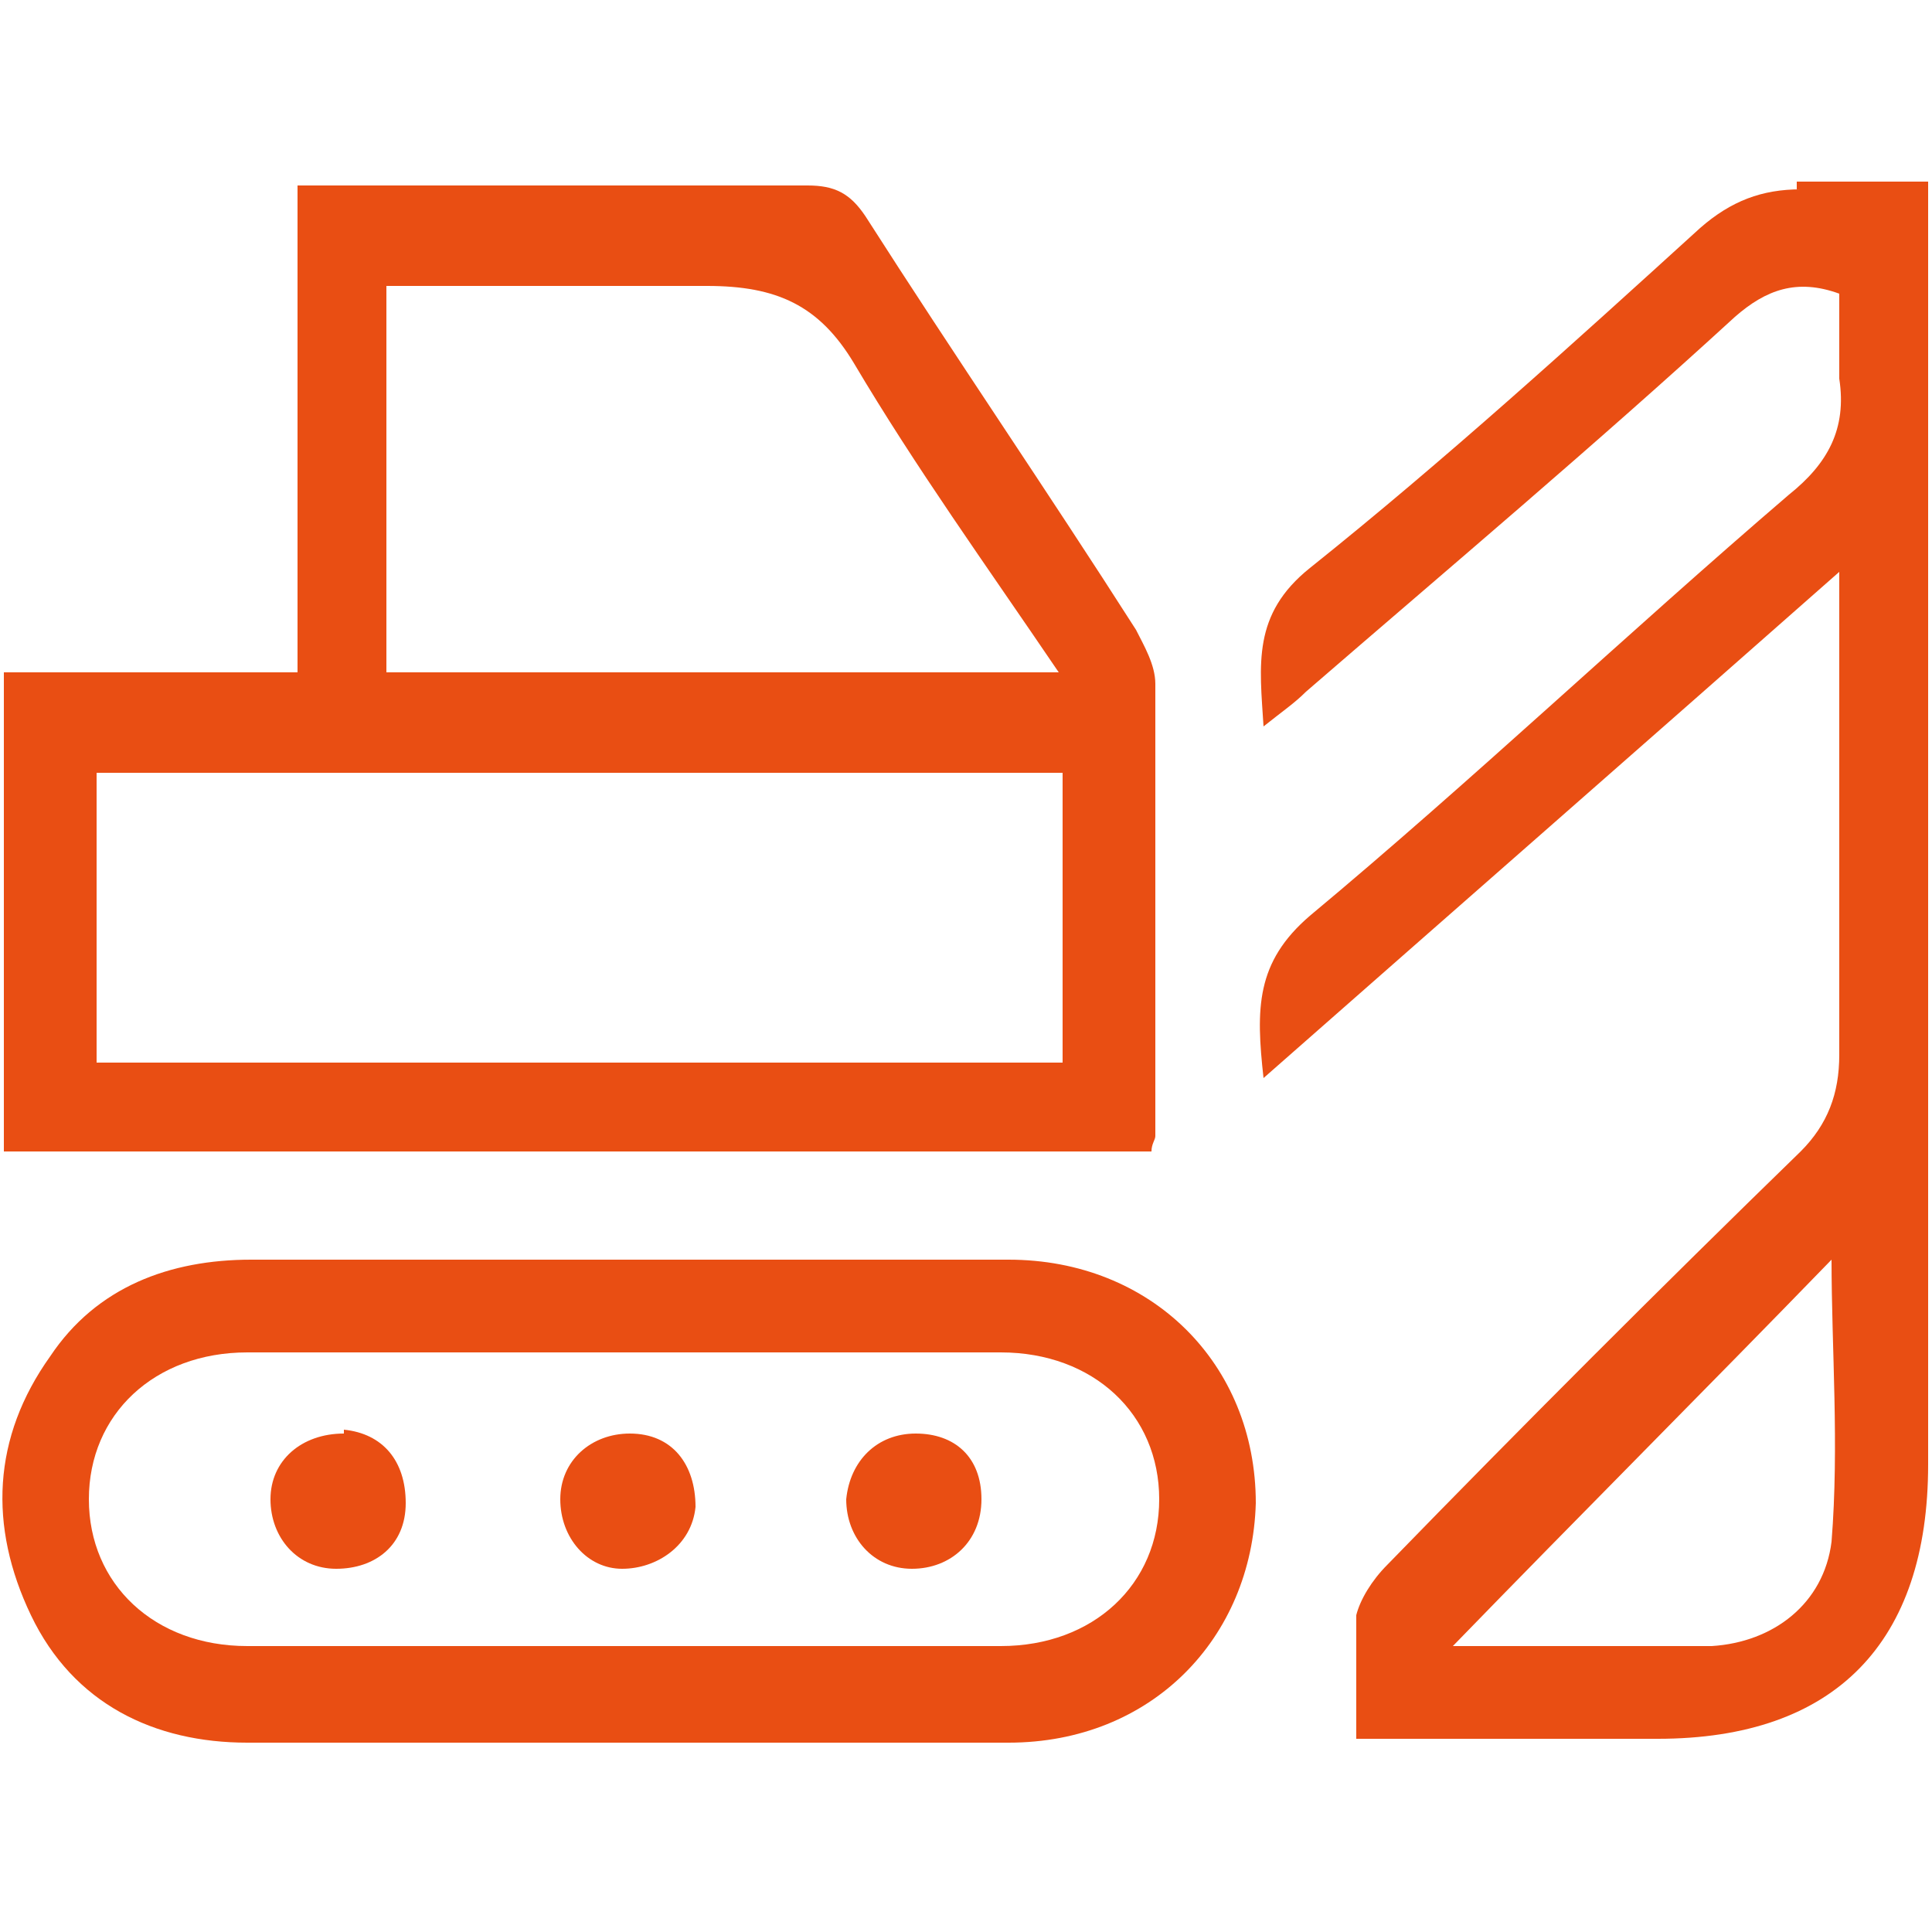
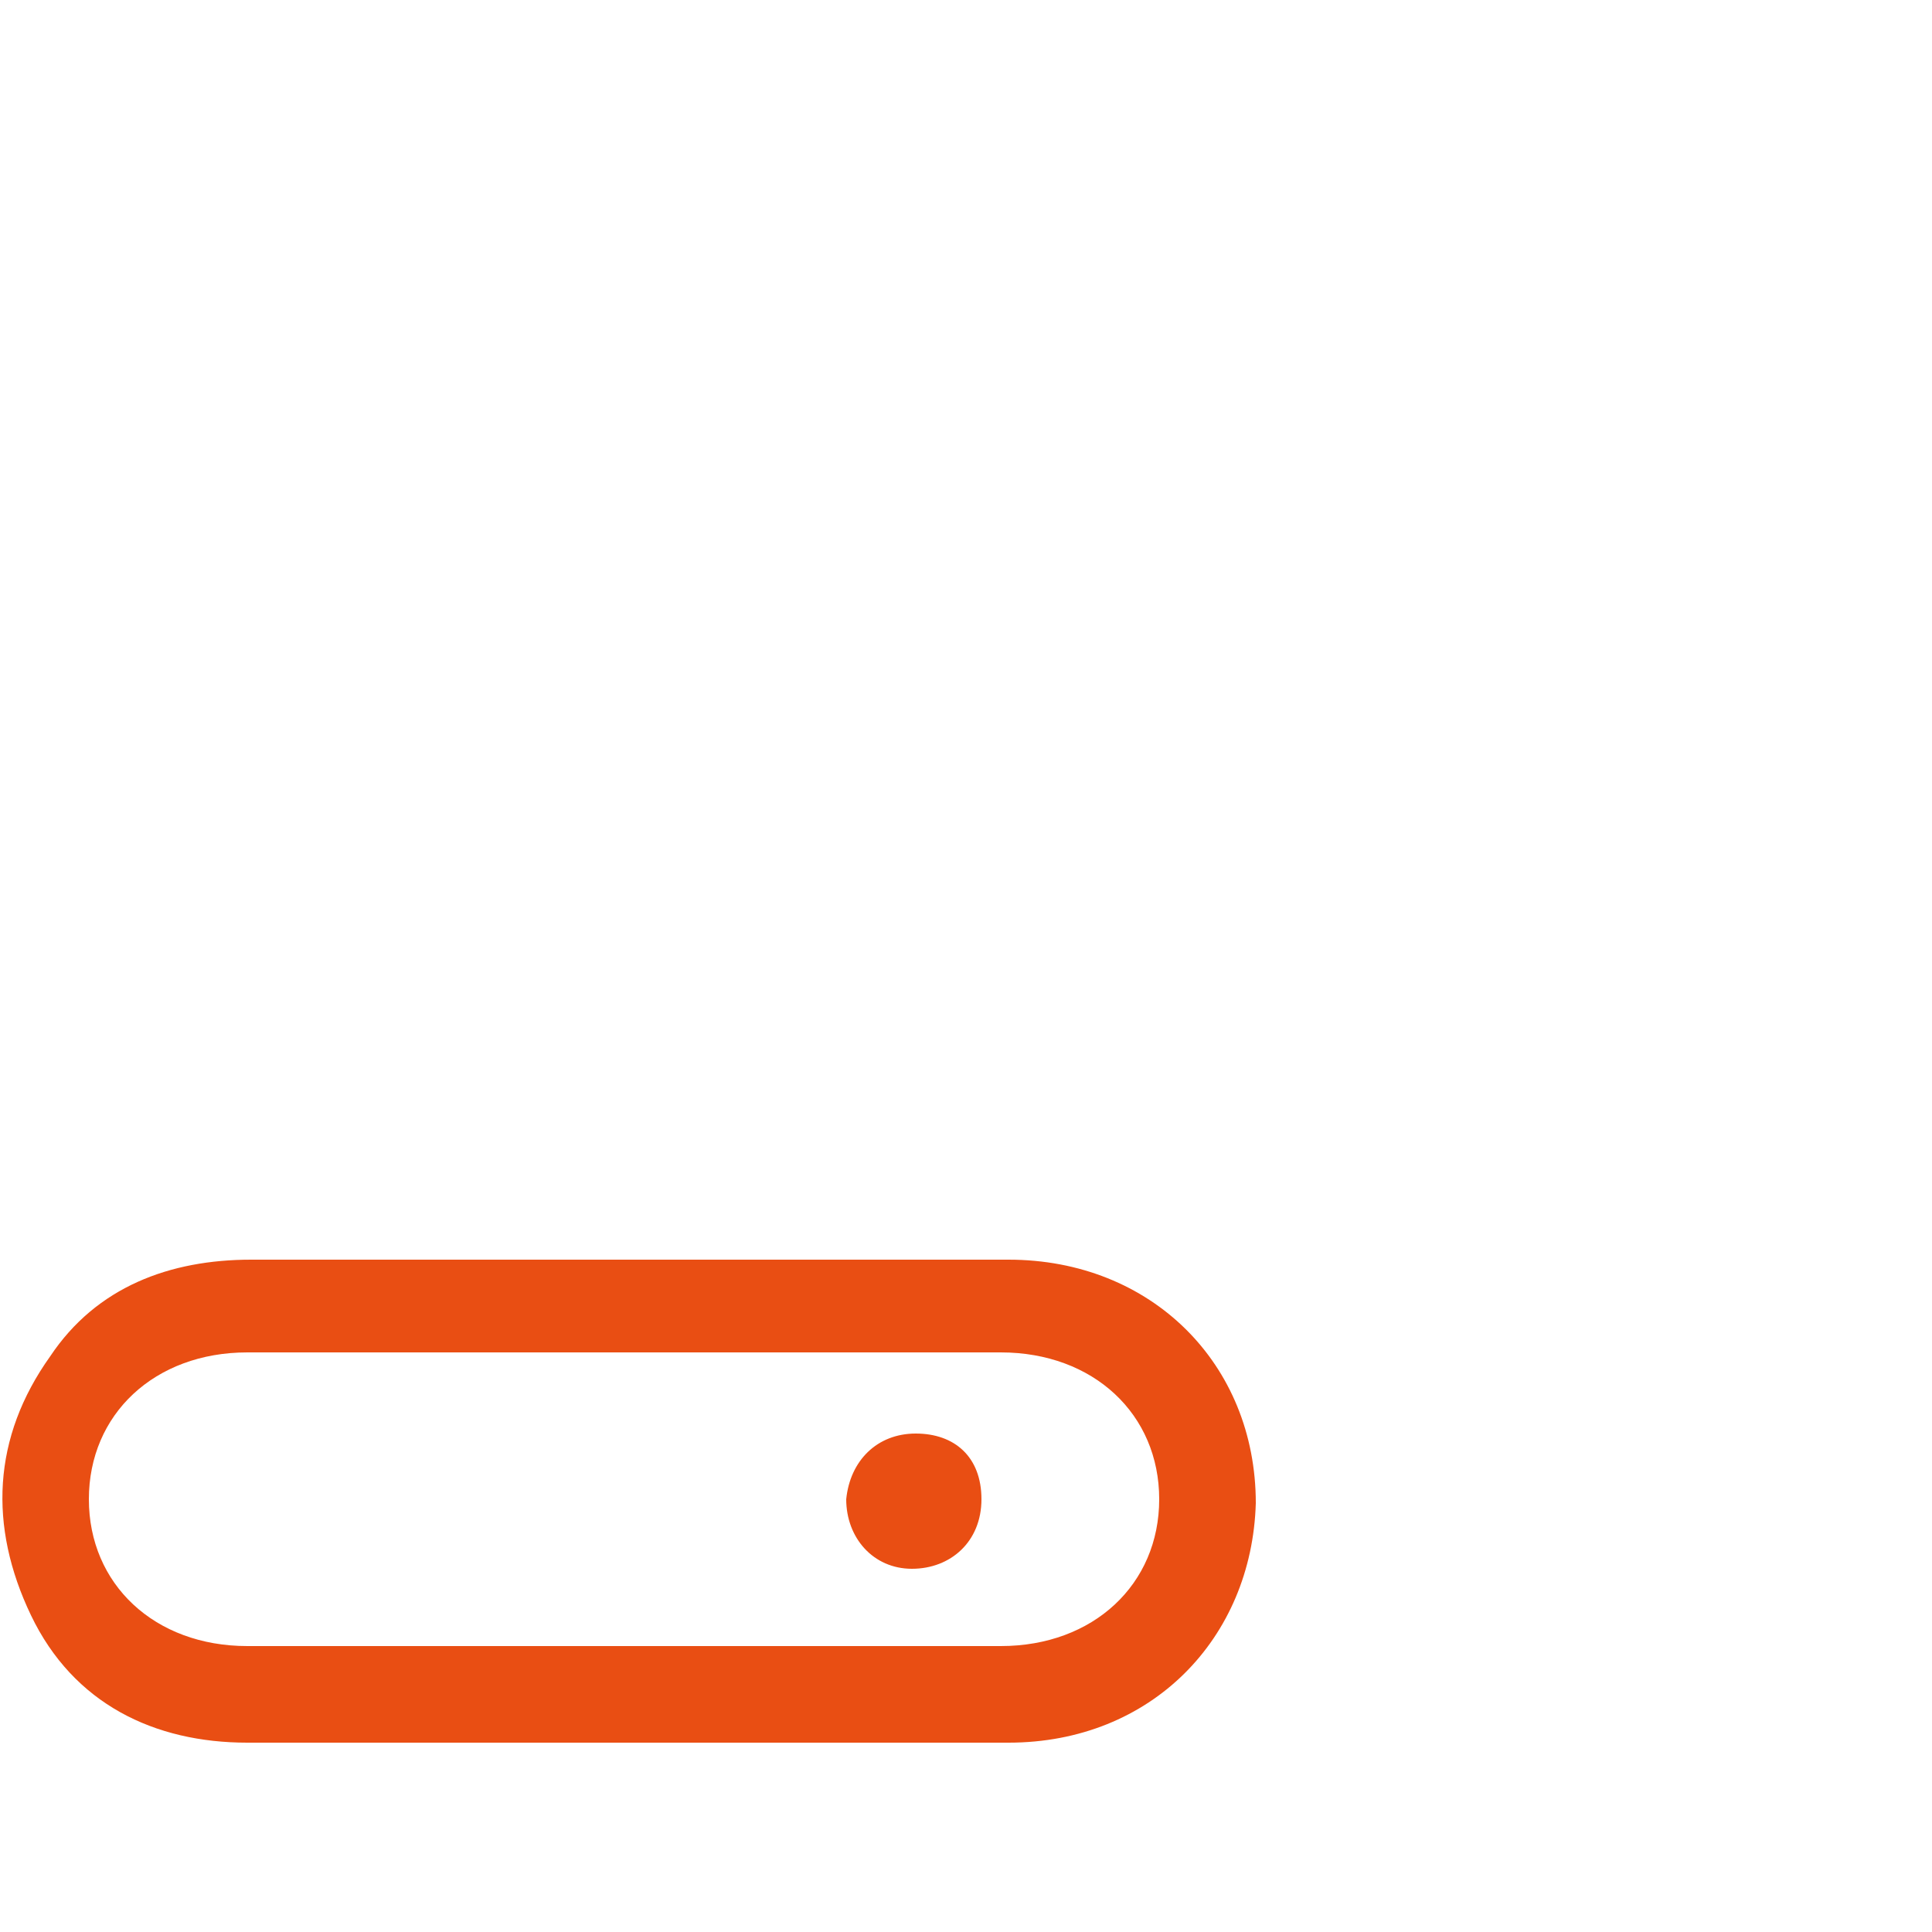
<svg xmlns="http://www.w3.org/2000/svg" version="1.1" viewBox="0 0 50 50">
  <defs>
    <style>
      .cls-1 {
        fill: #e94e13;
      }
    </style>
  </defs>
  <g>
    <g id="Ebene_1">
      <g id="Ebene_1-2" data-name="Ebene_1">
        <g>
-           <path class="cls-1" d="M29.9,29.5v-11.8c0-.5-.3-1-.5-1.4-2.3-3.6-4.7-7.1-7-10.7-.4-.6-.8-.8-1.5-.8H7.7v12.6H.1v12.4h29.7c0-.2.1-.3.1-.4h0ZM10,7.4c2.8,0,5.5,0,8.3,0,1.8,0,2.9.5,3.8,2,1.6,2.7,3.4,5.2,5.3,8H10V7.4ZM27.5,27.5H2.5v-7.5h25v7.5Z" />
-           <path class="cls-1" d="M46.6,4.9c-1,0-1.8.3-2.6,1-3.3,3-6.6,6-10.1,8.8-1.5,1.2-1.3,2.5-1.2,4.1.5-.4.8-.6,1.1-.9,3.7-3.2,7.5-6.4,11.1-9.7.8-.7,1.6-1,2.7-.6v2.2c.2,1.3-.3,2.2-1.3,3-4.2,3.6-8.2,7.4-12.4,10.9-1.4,1.2-1.4,2.4-1.2,4.2,5-4.4,9.8-8.6,14.9-13.1v12.5c0,1-.3,1.8-1,2.5-3.6,3.5-7.2,7.1-10.7,10.7-.4.4-.7.9-.8,1.3,0,1,0,2,0,3.2h7.8c4.6,0,7-2.5,7-7.1V4.7h-3.4v.2ZM47.4,39.9c-.2,1.6-1.5,2.6-3.1,2.7-2.2,0-4.5,0-6.7,0,3.3-3.4,6.6-6.7,9.8-10,0,2.3.2,4.8,0,7.3Z" />
          <path class="cls-1" d="M26,32.6H6.5c-2.1,0-4,.7-5.2,2.5-1.5,2.1-1.6,4.4-.5,6.7s3.2,3.3,5.6,3.3h19.7c3.7,0,6.3-2.7,6.4-6.2,0-3.6-2.7-6.3-6.4-6.3h-.1ZM26,42.6H6.4c-2.4,0-4.1-1.6-4.1-3.8s1.7-3.8,4.1-3.8h19.5c2.4,0,4.1,1.6,4.1,3.8s-1.7,3.8-4.1,3.8h0Z" />
-           <path class="cls-1" d="M8.9,37.1c-1.1,0-1.9.7-1.9,1.7s.7,1.8,1.7,1.8,1.8-.6,1.8-1.7-.6-1.8-1.6-1.9h0Z" />
-           <path class="cls-1" d="M16.3,37.1c-1,0-1.8.7-1.8,1.7s.7,1.8,1.6,1.8,1.8-.6,1.9-1.6c0-1.1-.6-1.9-1.7-1.9Z" />
          <path class="cls-1" d="M23.7,37.1c-1,0-1.7.7-1.8,1.7,0,1,.7,1.8,1.7,1.8s1.8-.7,1.8-1.8-.7-1.7-1.7-1.7Z" />
        </g>
      </g>
    </g>
  </g>
</svg>